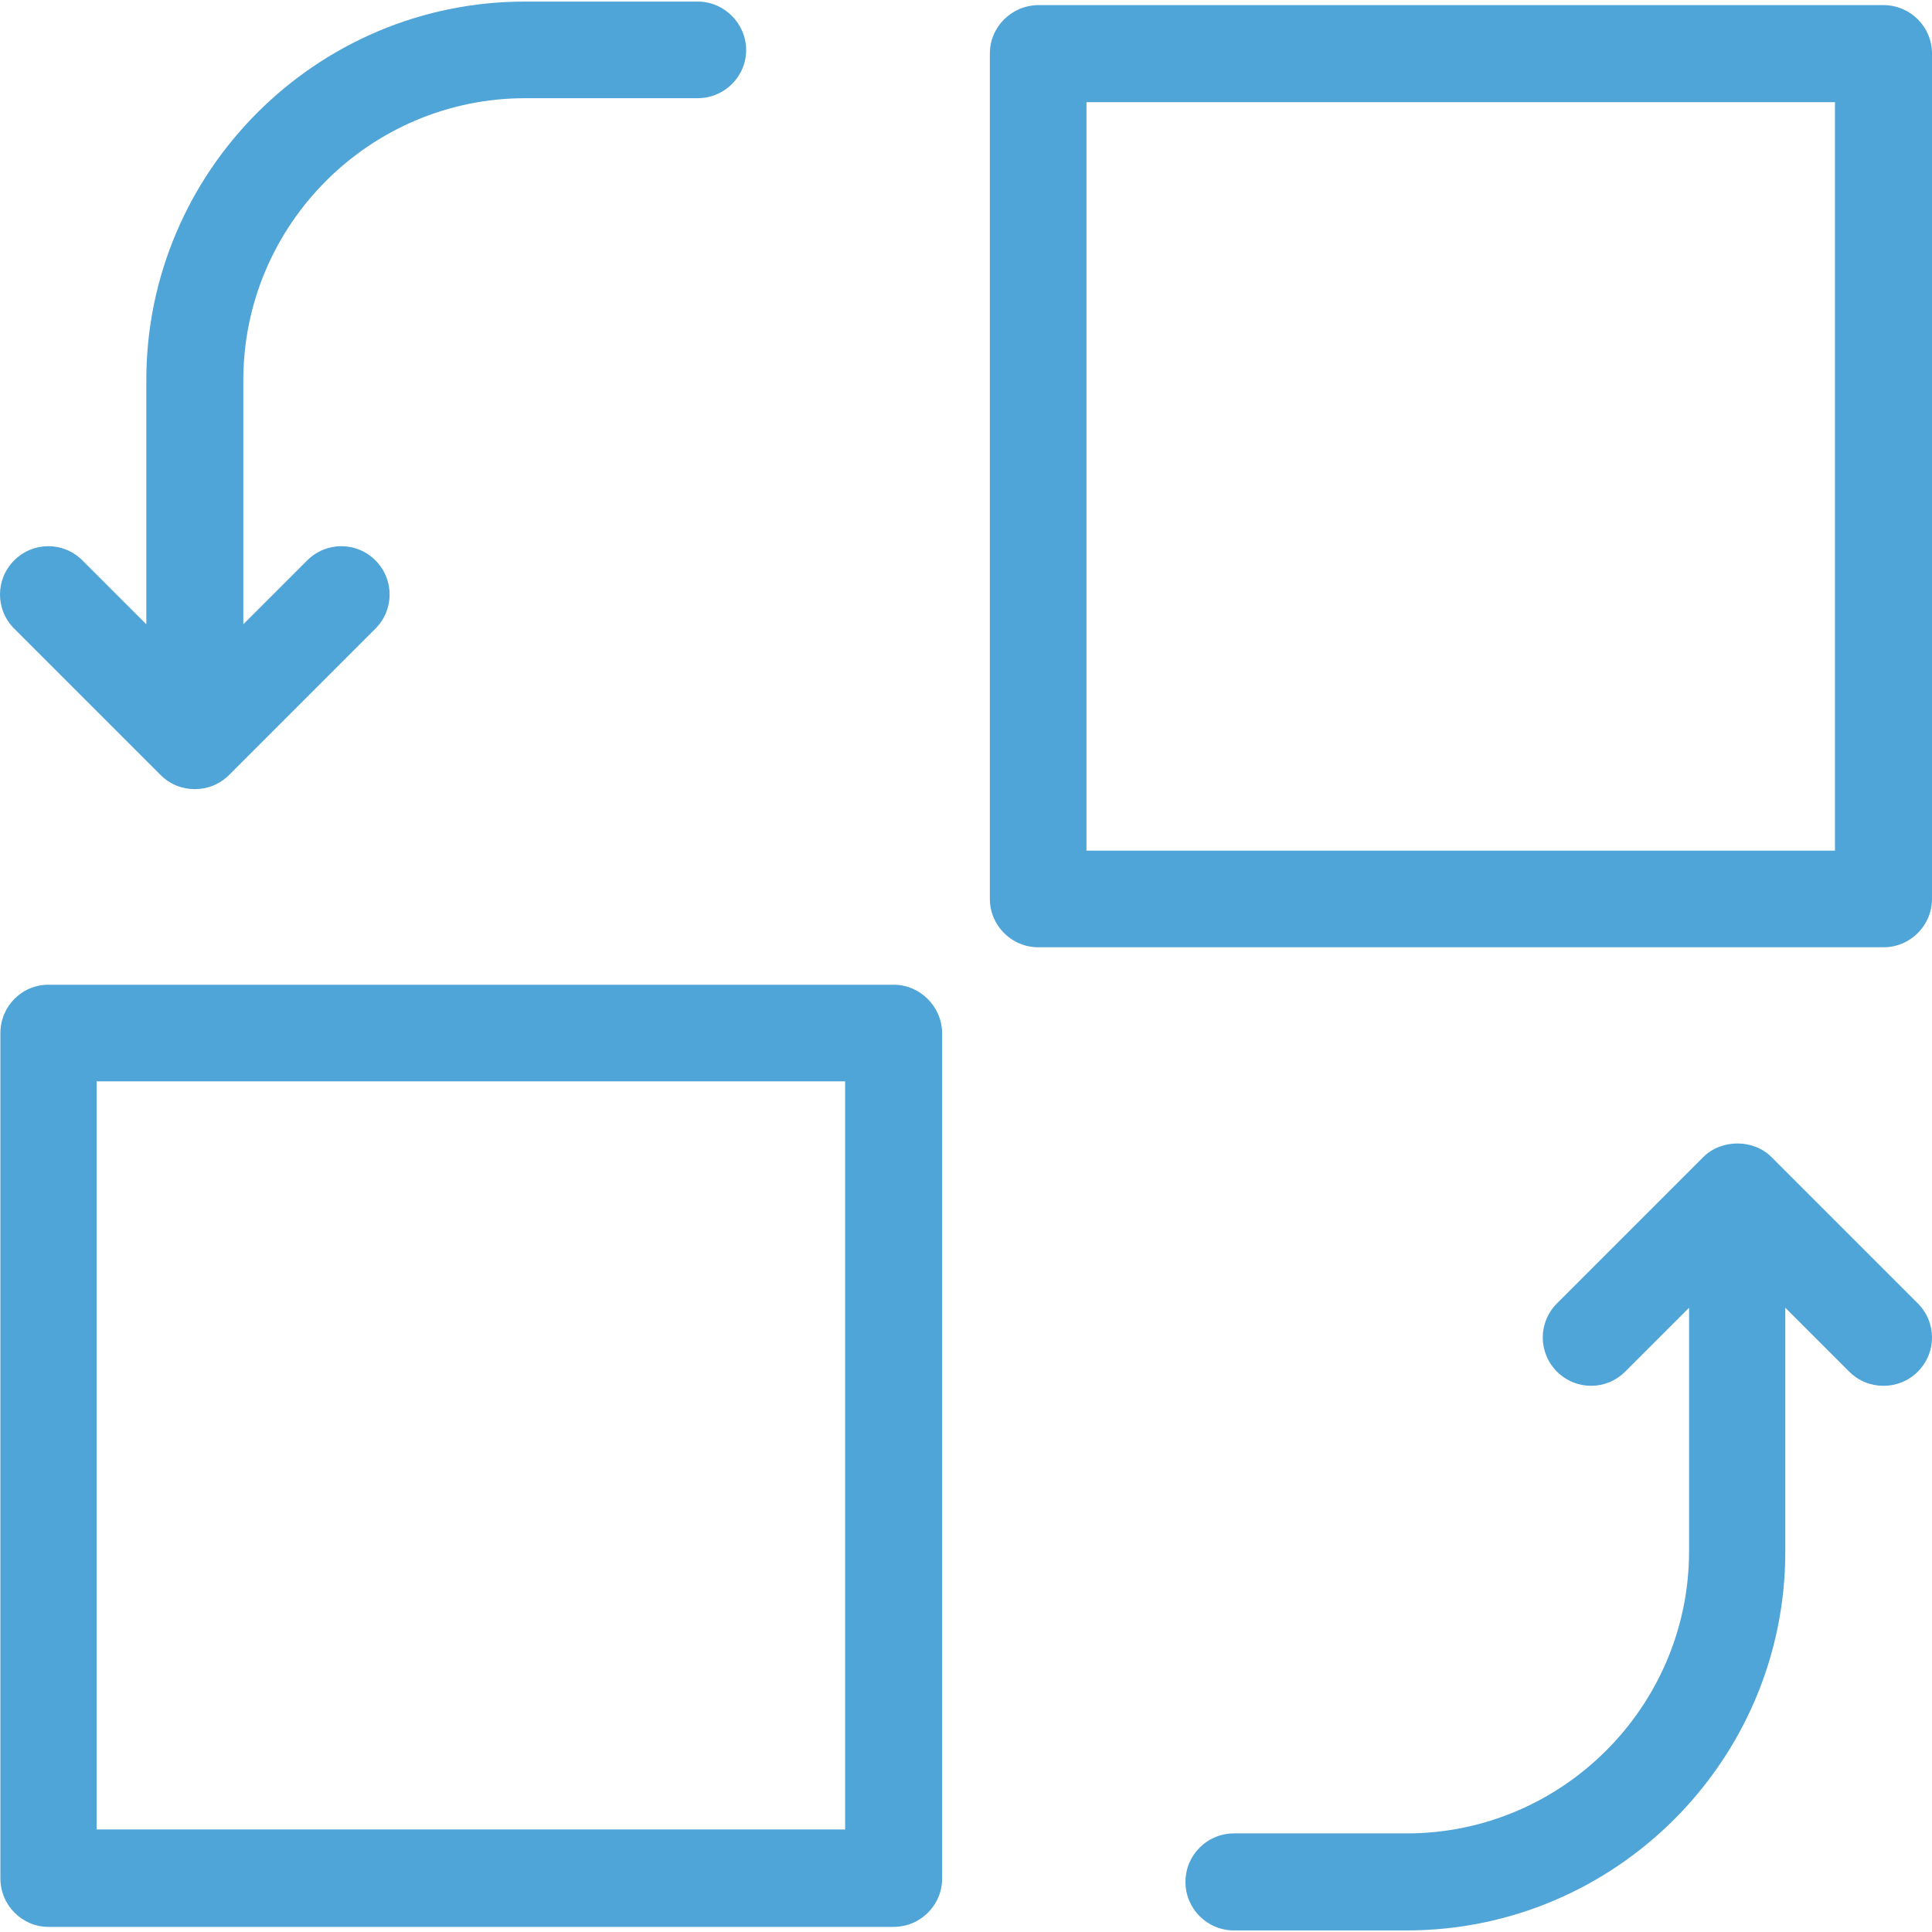
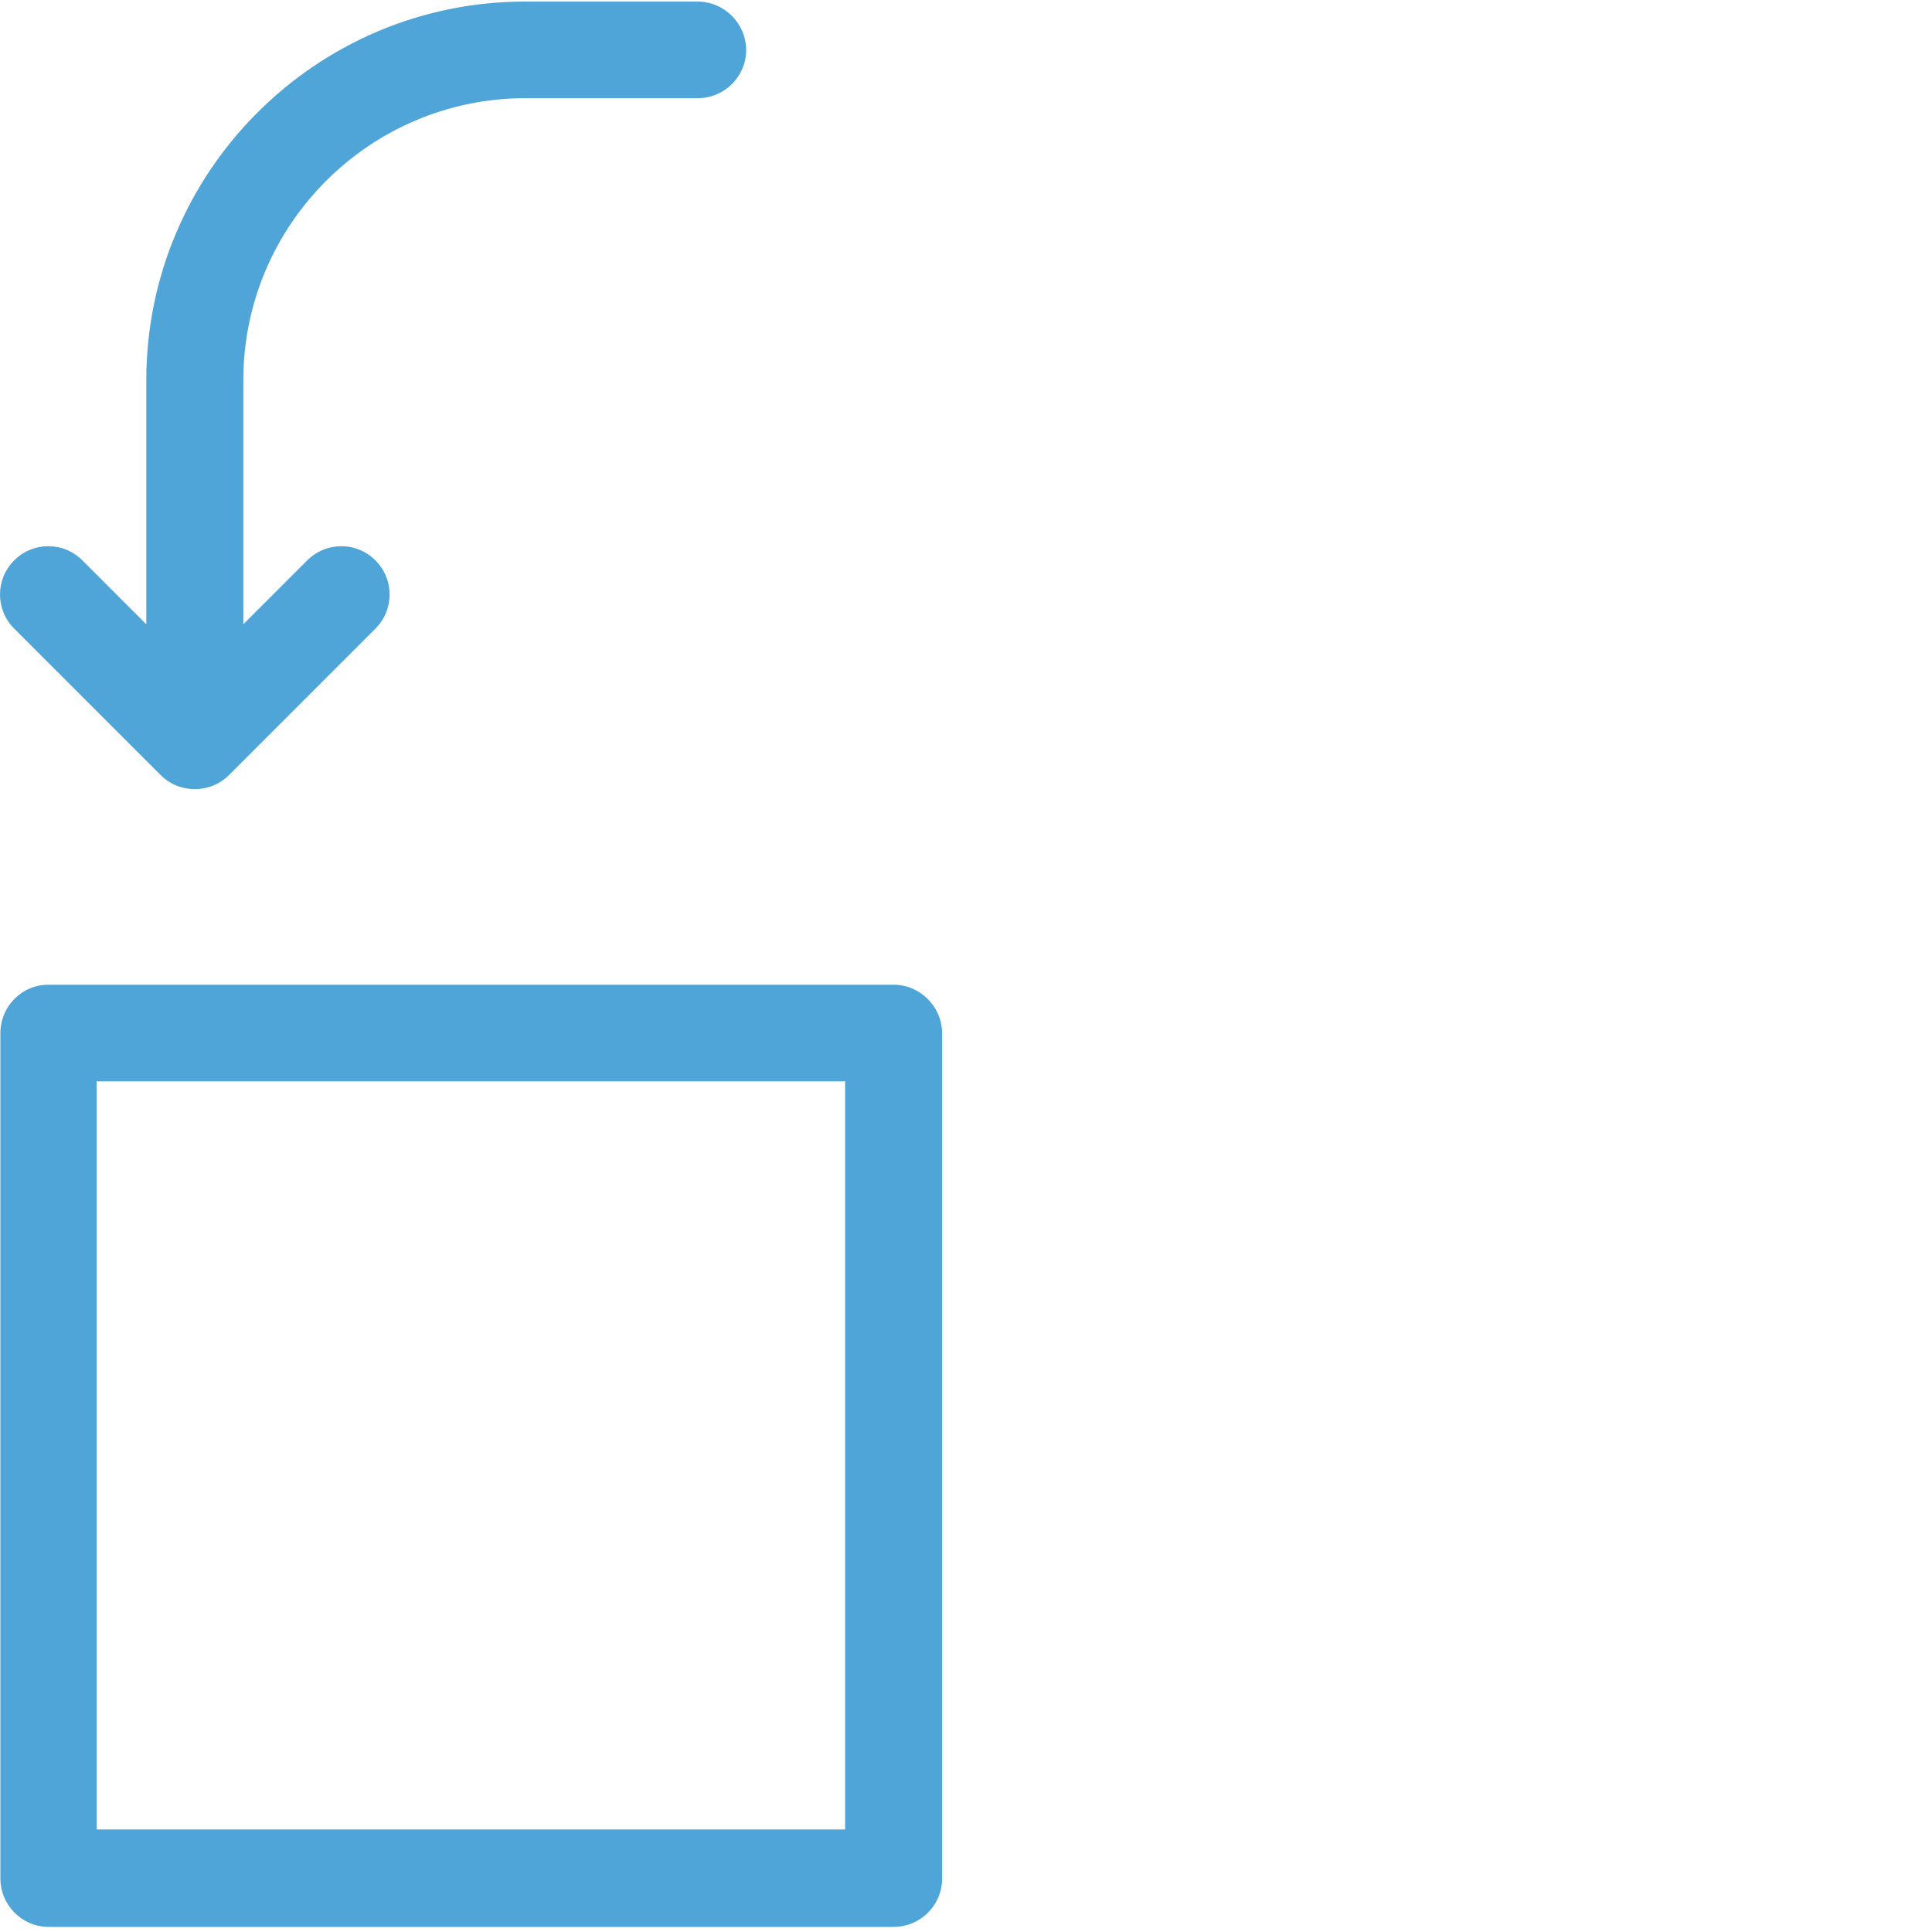
<svg xmlns="http://www.w3.org/2000/svg" fill="#4fa4d8" height="200px" width="200px" version="1.1" id="Capa_1" viewBox="0 0 489.9 489.9" xml:space="preserve">
  <g id="SVGRepo_bgCarrier" stroke-width="0" />
  <g id="SVGRepo_tracerCarrier" stroke-linecap="round" stroke-linejoin="round" />
  <g id="SVGRepo_iconCarrier">
    <g>
      <g>
        <path d="M176.9,0.4h-43.8c-52.9,0-96,43.1-96,96v61.9l-16.2-16.2c-4.8-4.8-12.5-4.8-17.3,0s-4.8,12.5,0,17.3l37.1,37.1 c2.4,2.4,5.5,3.6,8.7,3.6s6.3-1.2,8.7-3.6l37.1-37.1c4.8-4.8,4.8-12.5,0-17.3s-12.5-4.8-17.3,0l-16.2,16.2V96.4 c0-39.4,32.1-71.5,71.5-71.5h43.7c6.8,0,12.3-5.5,12.3-12.2S183.7,0.4,176.9,0.4z" />
-         <path d="M251,13.6v214.3c0,6.8,5.5,12.3,12.3,12.3h214.3c6.8,0,12.3-5.5,12.3-12.3V13.6c0-6.8-5.5-12.3-12.3-12.3H263.2 C256.5,1.4,251,6.8,251,13.6z M275.5,25.9h189.8v189.8H275.5V25.9z" />
-         <path d="M356.7,464.9h-43.8c-6.8,0-12.3,5.5-12.3,12.3s5.5,12.3,12.3,12.3h43.8c52.9,0,96-43.1,96-96v-61.9l16.2,16.2 c2.4,2.4,5.5,3.6,8.7,3.6s6.3-1.2,8.7-3.6c4.8-4.8,4.8-12.5,0-17.3l-37.1-37.1c-4.6-4.6-12.7-4.6-17.3,0l-37.1,37.1 c-4.8,4.8-4.8,12.5,0,17.3s12.5,4.8,17.3,0l16.2-16.2v61.9C428.2,432.8,396.1,464.9,356.7,464.9z" />
        <path d="M226.6,249.7H12.3c-6.8,0-12.2,5.5-12.2,12.3v214.3c0,6.8,5.5,12.3,12.2,12.3h214.3c6.8,0,12.3-5.5,12.3-12.3V261.9 C238.8,255.2,233.3,249.7,226.6,249.7z M214.3,463.9H24.5V274.2h189.8V463.9z" />
      </g>
    </g>
  </g>
</svg>